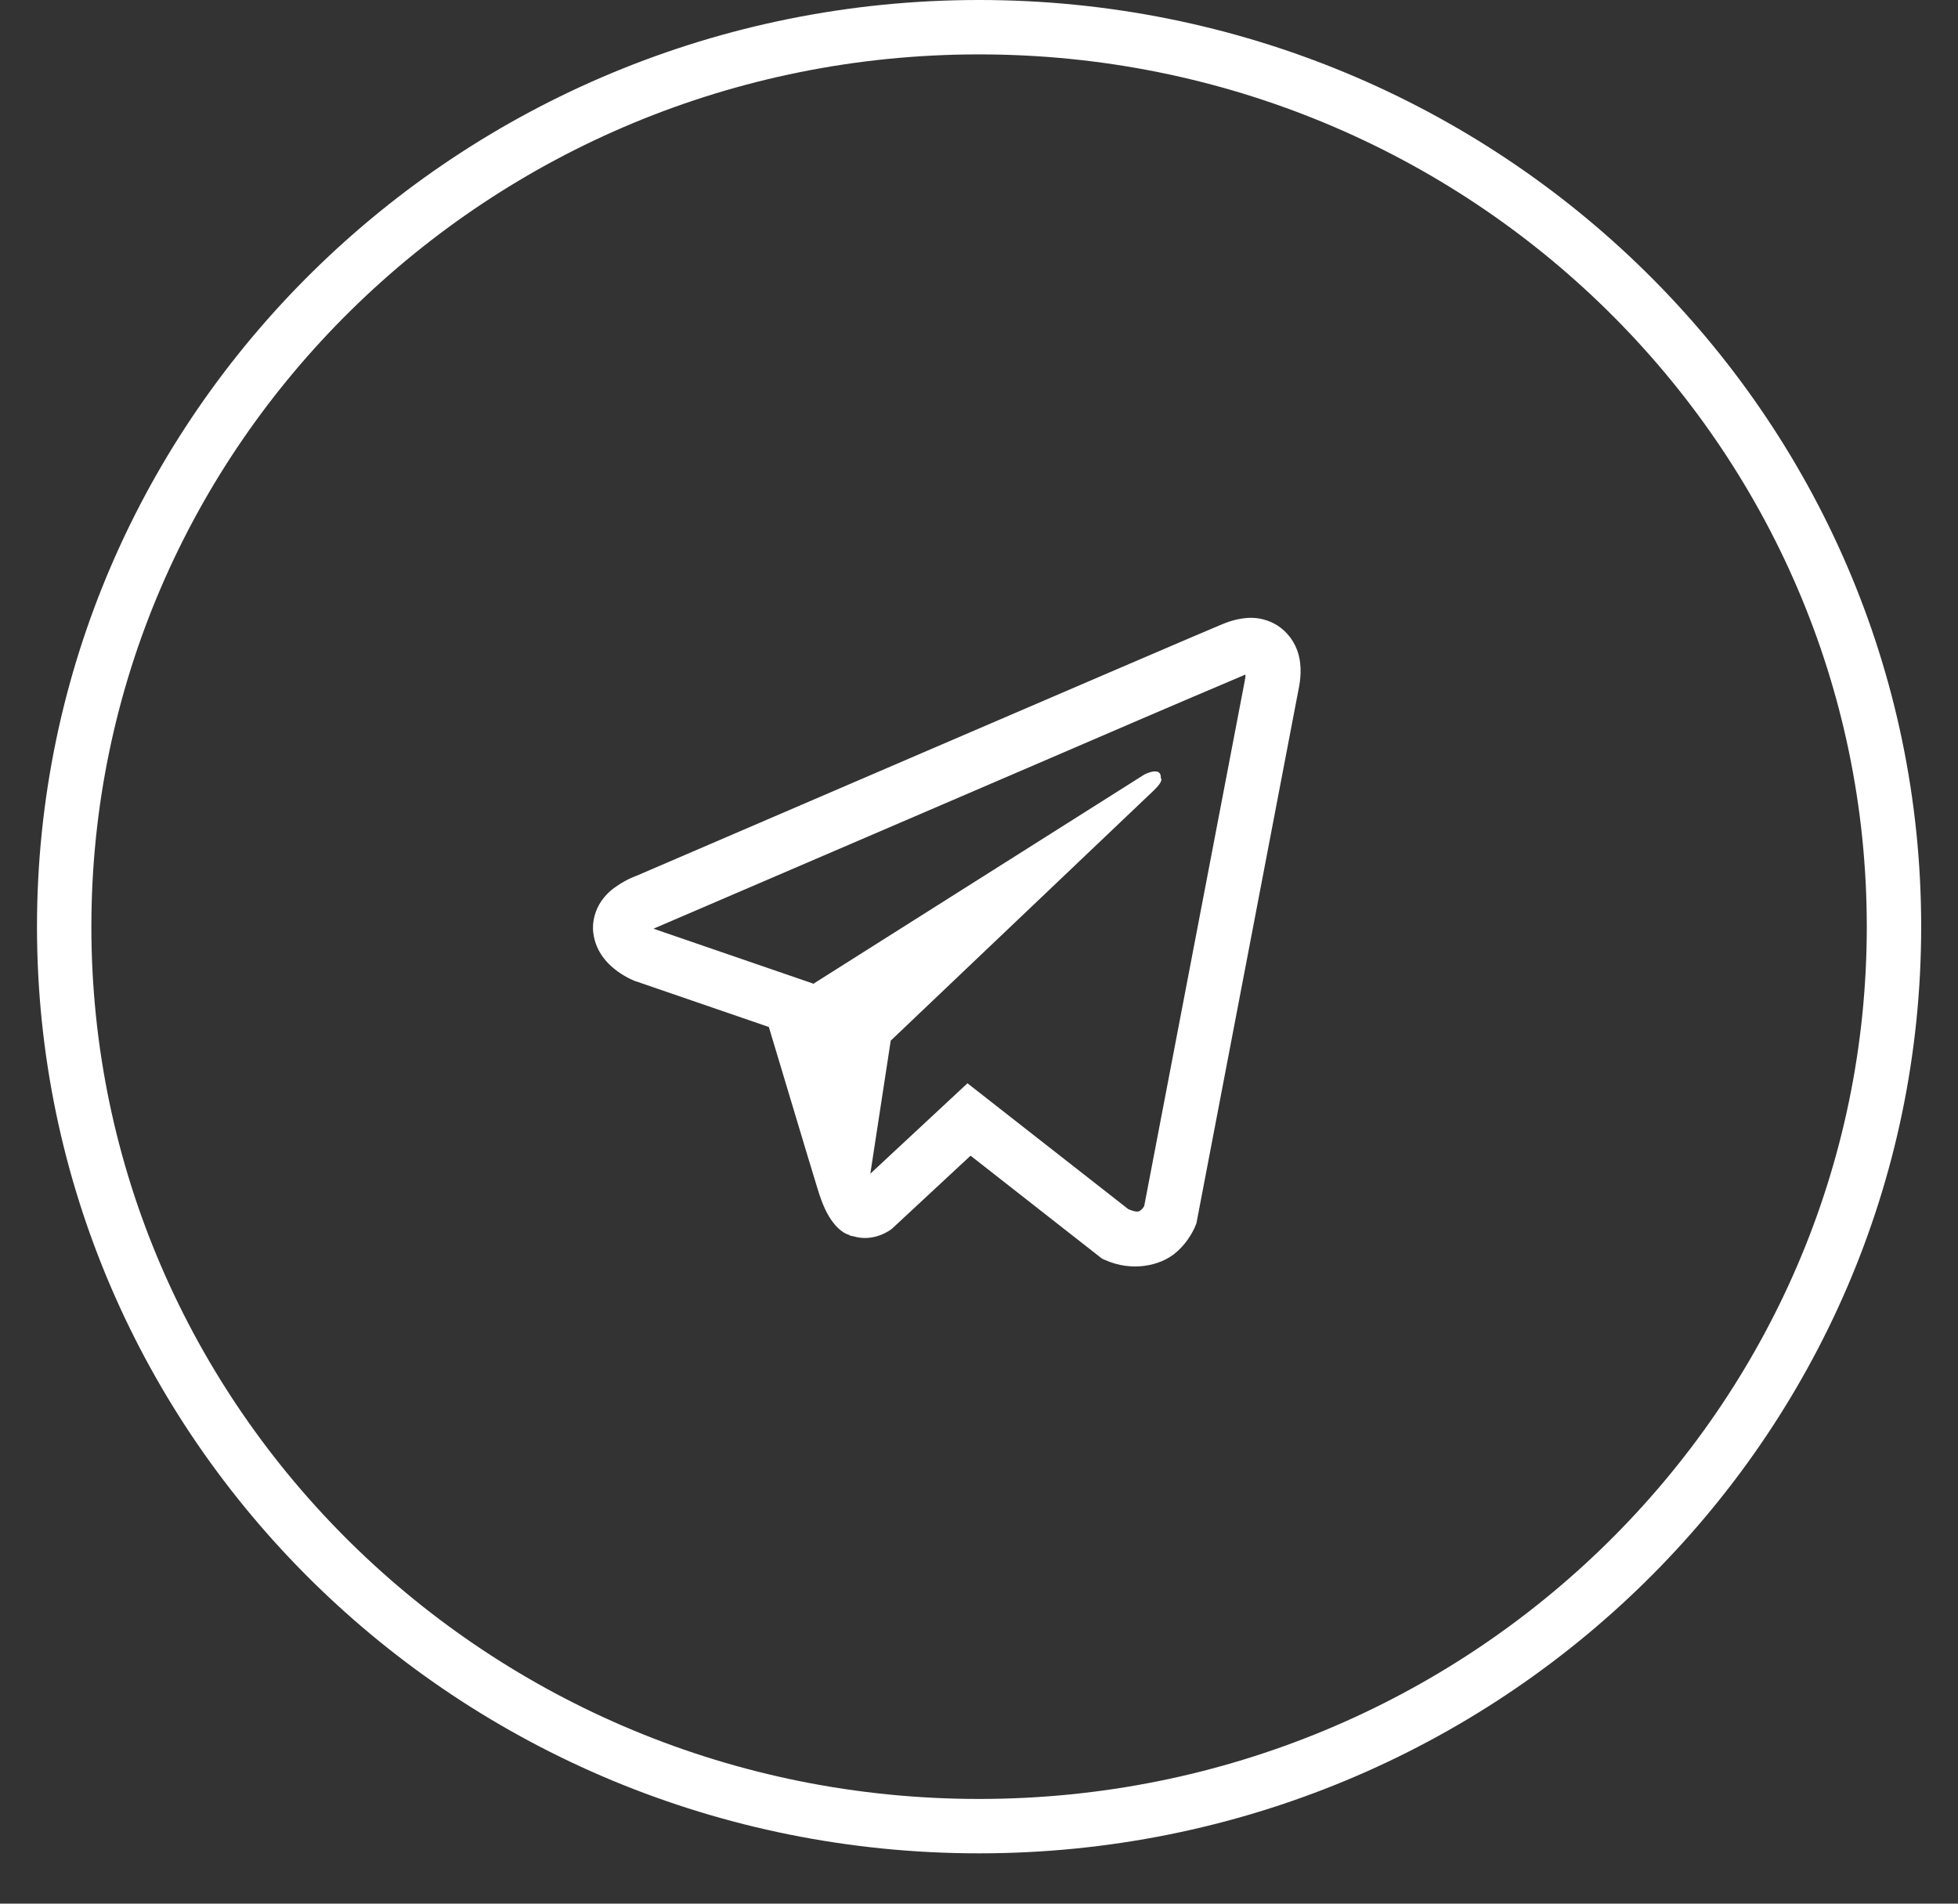
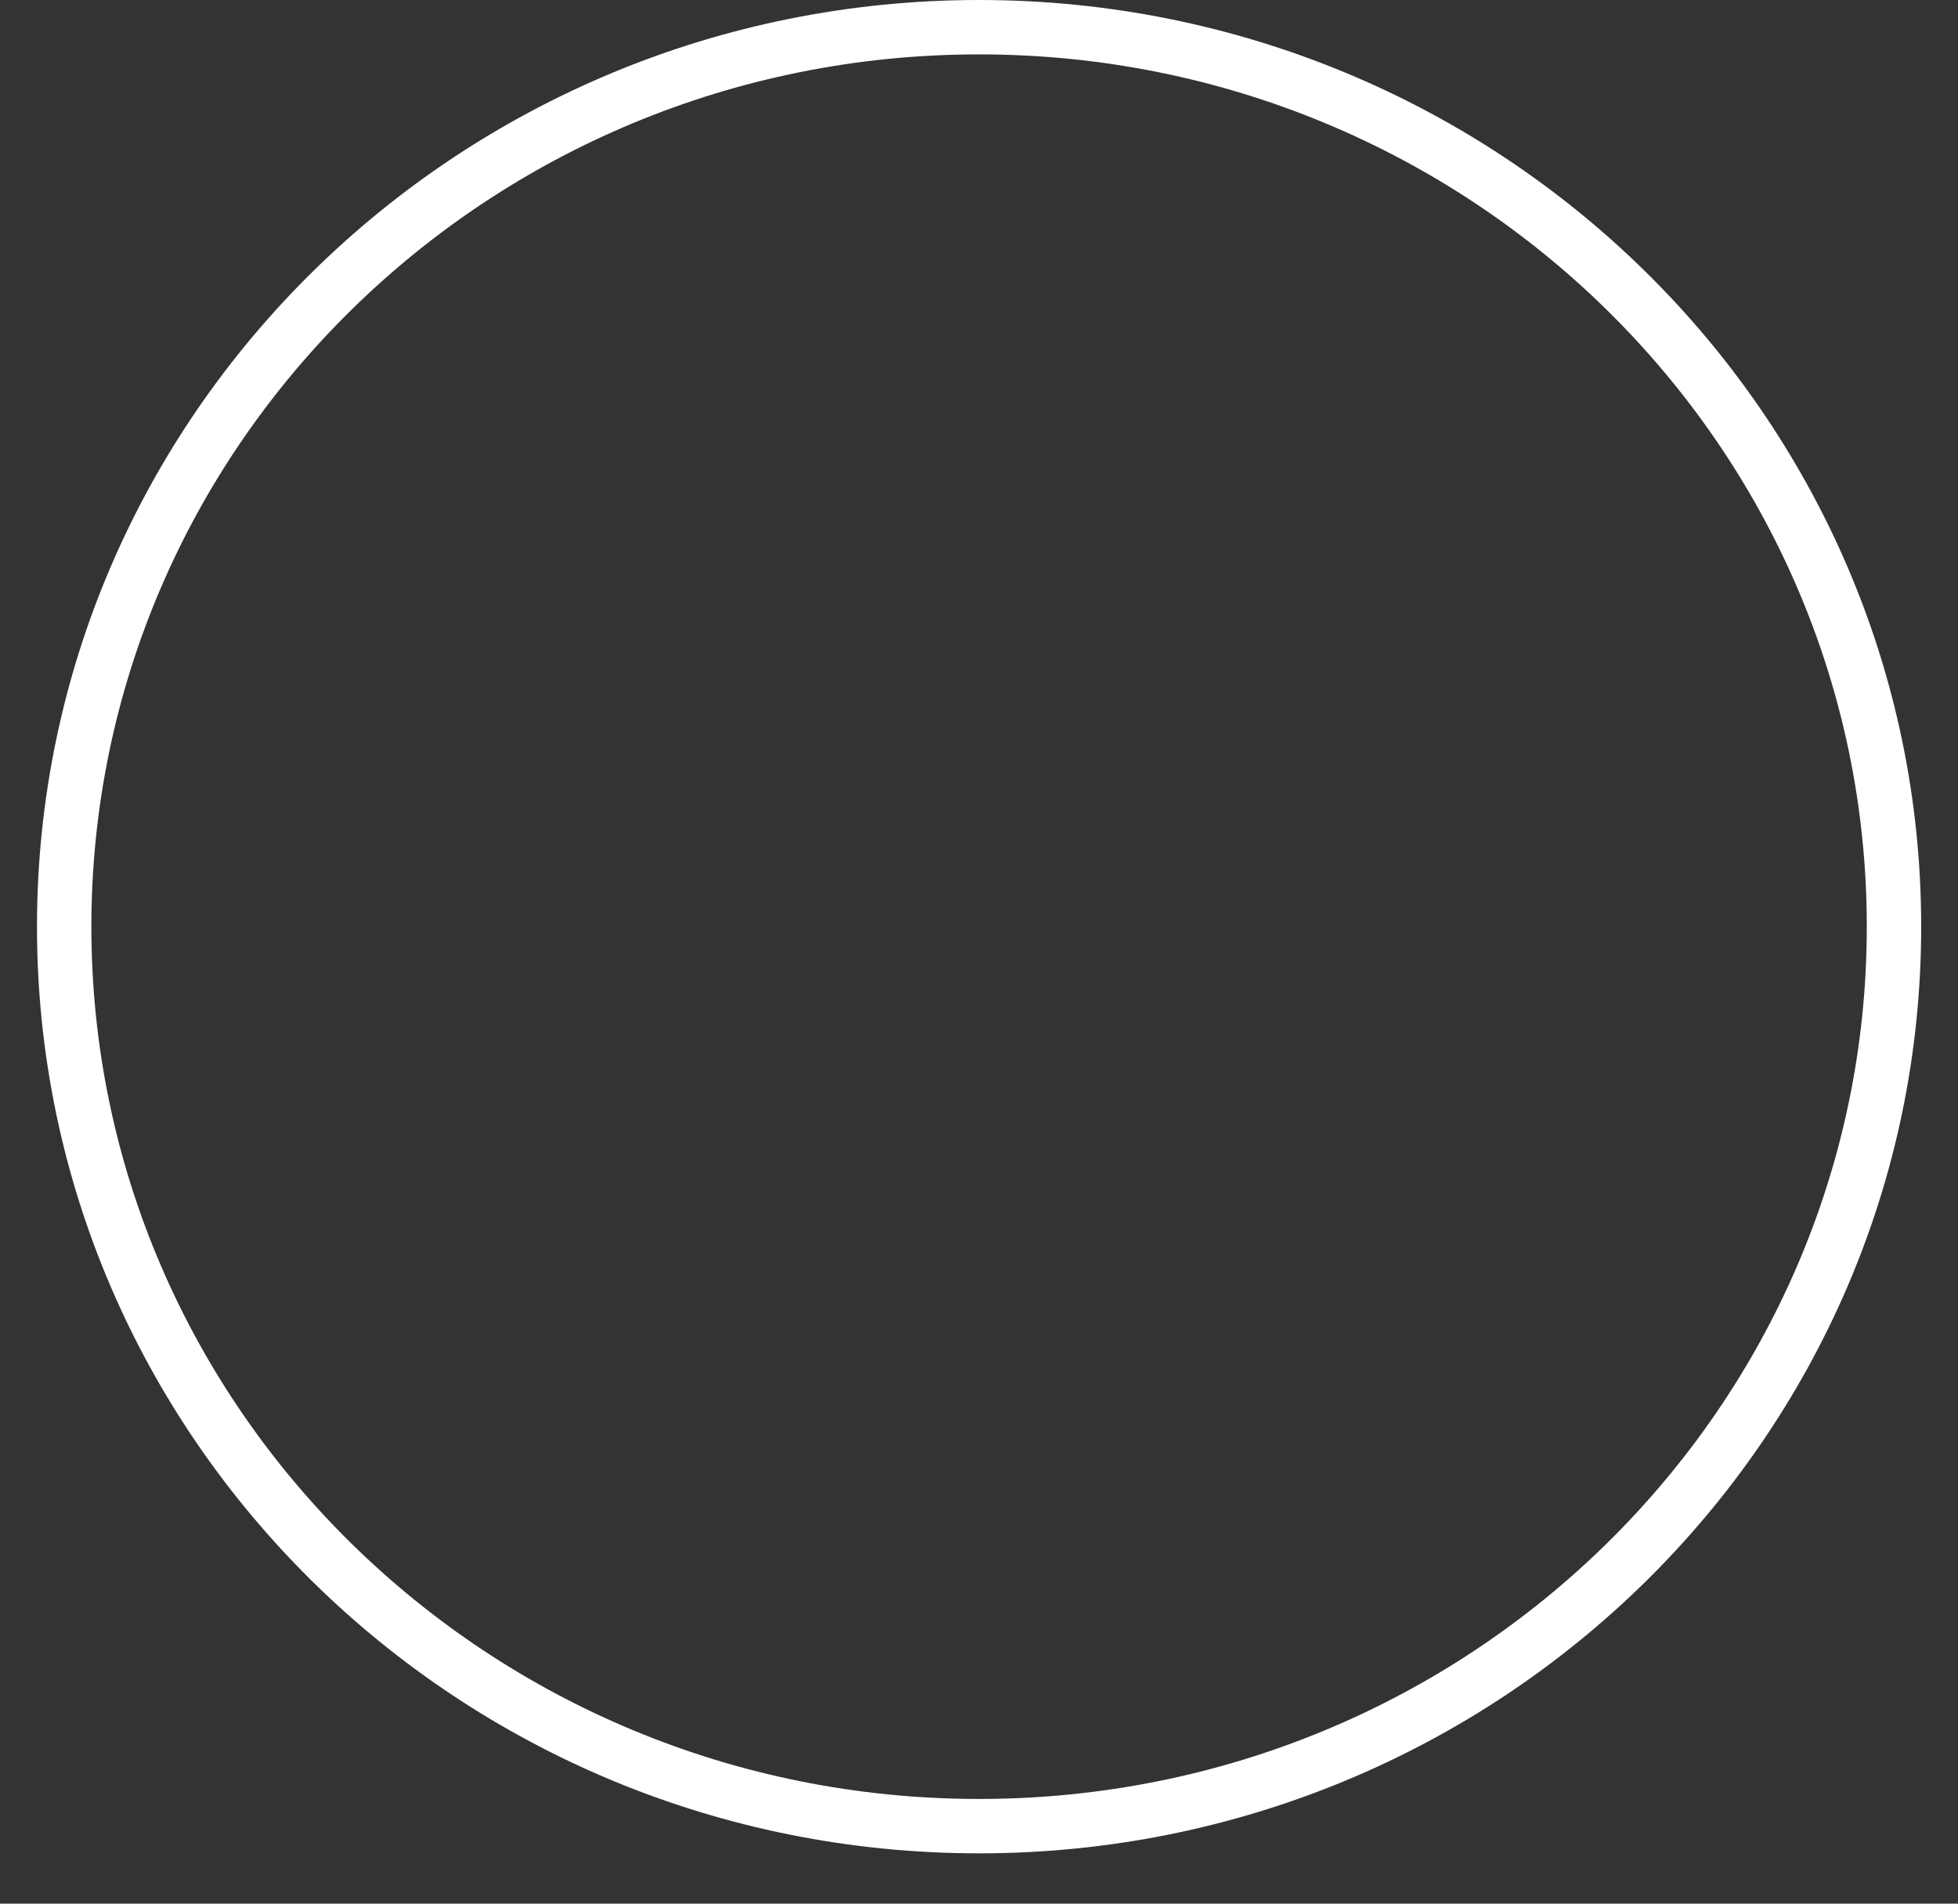
<svg xmlns="http://www.w3.org/2000/svg" width="36" height="35" viewBox="0 0 36 35" fill="none">
  <rect x="0" y="0" width="36" height="35" fill="#333333" stroke="none" />
  <path d="M34.823 17.038C34.823 26.163 27.299 33.575 18.001 33.575C8.703 33.575 1.18 26.163 1.18 17.038C1.18 7.912 8.703 0.5 18.001 0.5C27.299 0.5 34.823 7.912 34.823 17.038Z" stroke="white" />
-   <path d="M22.95 11.36C22.789 11.371 22.631 11.41 22.483 11.473H22.481C22.338 11.531 21.66 11.822 20.629 12.264L16.934 13.852C14.283 14.991 11.677 16.113 11.677 16.113L11.707 16.1C11.707 16.1 11.528 16.16 11.34 16.292C11.224 16.367 11.124 16.466 11.047 16.581C10.955 16.719 10.881 16.93 10.908 17.148C10.953 17.517 11.188 17.738 11.356 17.86C11.526 17.984 11.688 18.042 11.688 18.042H11.692L14.136 18.882C14.246 19.241 14.881 21.372 15.034 21.863C15.123 22.156 15.211 22.34 15.321 22.48C15.374 22.551 15.436 22.611 15.511 22.659C15.549 22.682 15.591 22.7 15.634 22.713L15.609 22.707C15.616 22.709 15.622 22.715 15.628 22.717C15.648 22.723 15.661 22.725 15.687 22.729C16.073 22.848 16.384 22.603 16.384 22.603L16.402 22.589L17.845 21.248L20.263 23.142L20.318 23.166C20.823 23.391 21.333 23.266 21.603 23.044C21.875 22.821 21.98 22.535 21.98 22.535L21.998 22.489L23.867 12.718C23.92 12.477 23.933 12.252 23.875 12.032C23.814 11.811 23.675 11.62 23.484 11.498C23.323 11.398 23.137 11.35 22.95 11.36V11.36ZM22.899 12.407C22.897 12.439 22.903 12.435 22.889 12.497V12.503L21.038 22.172C21.03 22.186 21.016 22.216 20.979 22.246C20.94 22.278 20.909 22.298 20.746 22.232L17.788 19.917L16.002 21.579L16.377 19.133L21.21 14.536C21.409 14.347 21.343 14.307 21.343 14.307C21.357 14.075 21.042 14.239 21.042 14.239L14.947 18.092L14.945 18.082L12.024 17.078V17.076L12.017 17.074C12.022 17.073 12.027 17.071 12.032 17.068L12.048 17.06L12.063 17.054C12.063 17.054 14.672 15.933 17.323 14.794C18.65 14.223 19.988 13.649 21.016 13.205C21.626 12.943 22.237 12.683 22.848 12.424C22.889 12.407 22.87 12.407 22.899 12.407V12.407Z" fill="white" />
</svg>